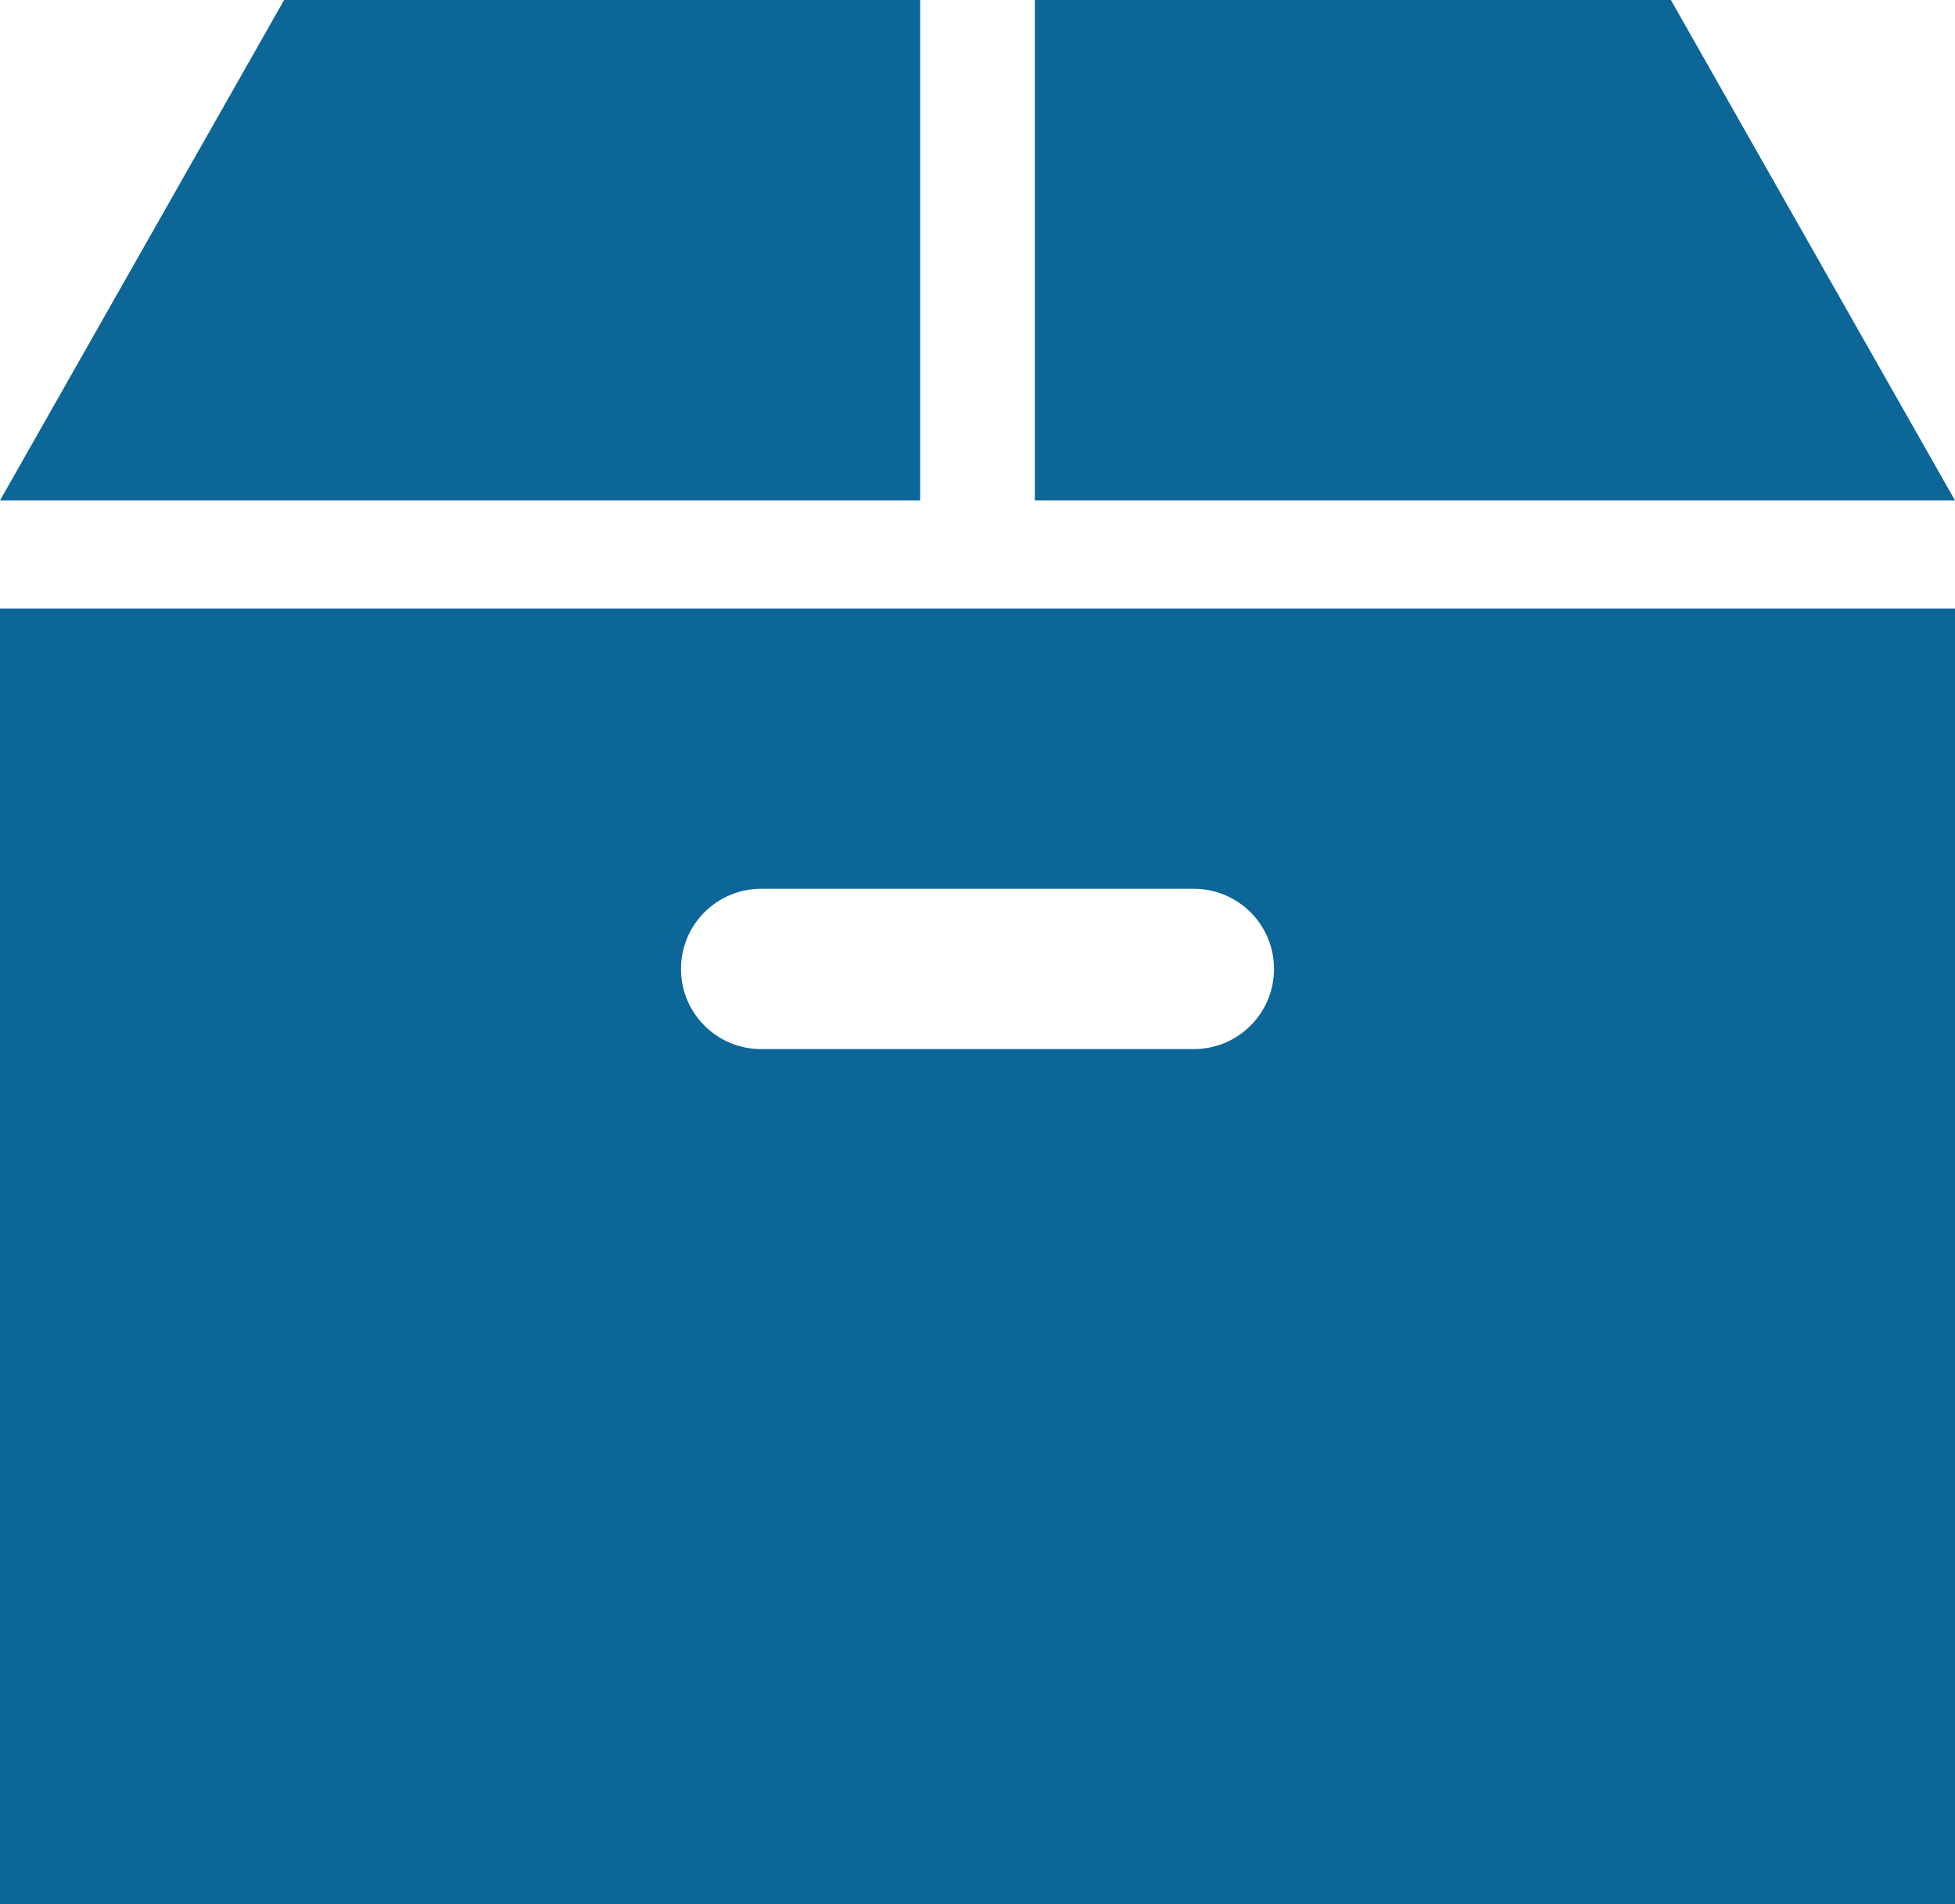
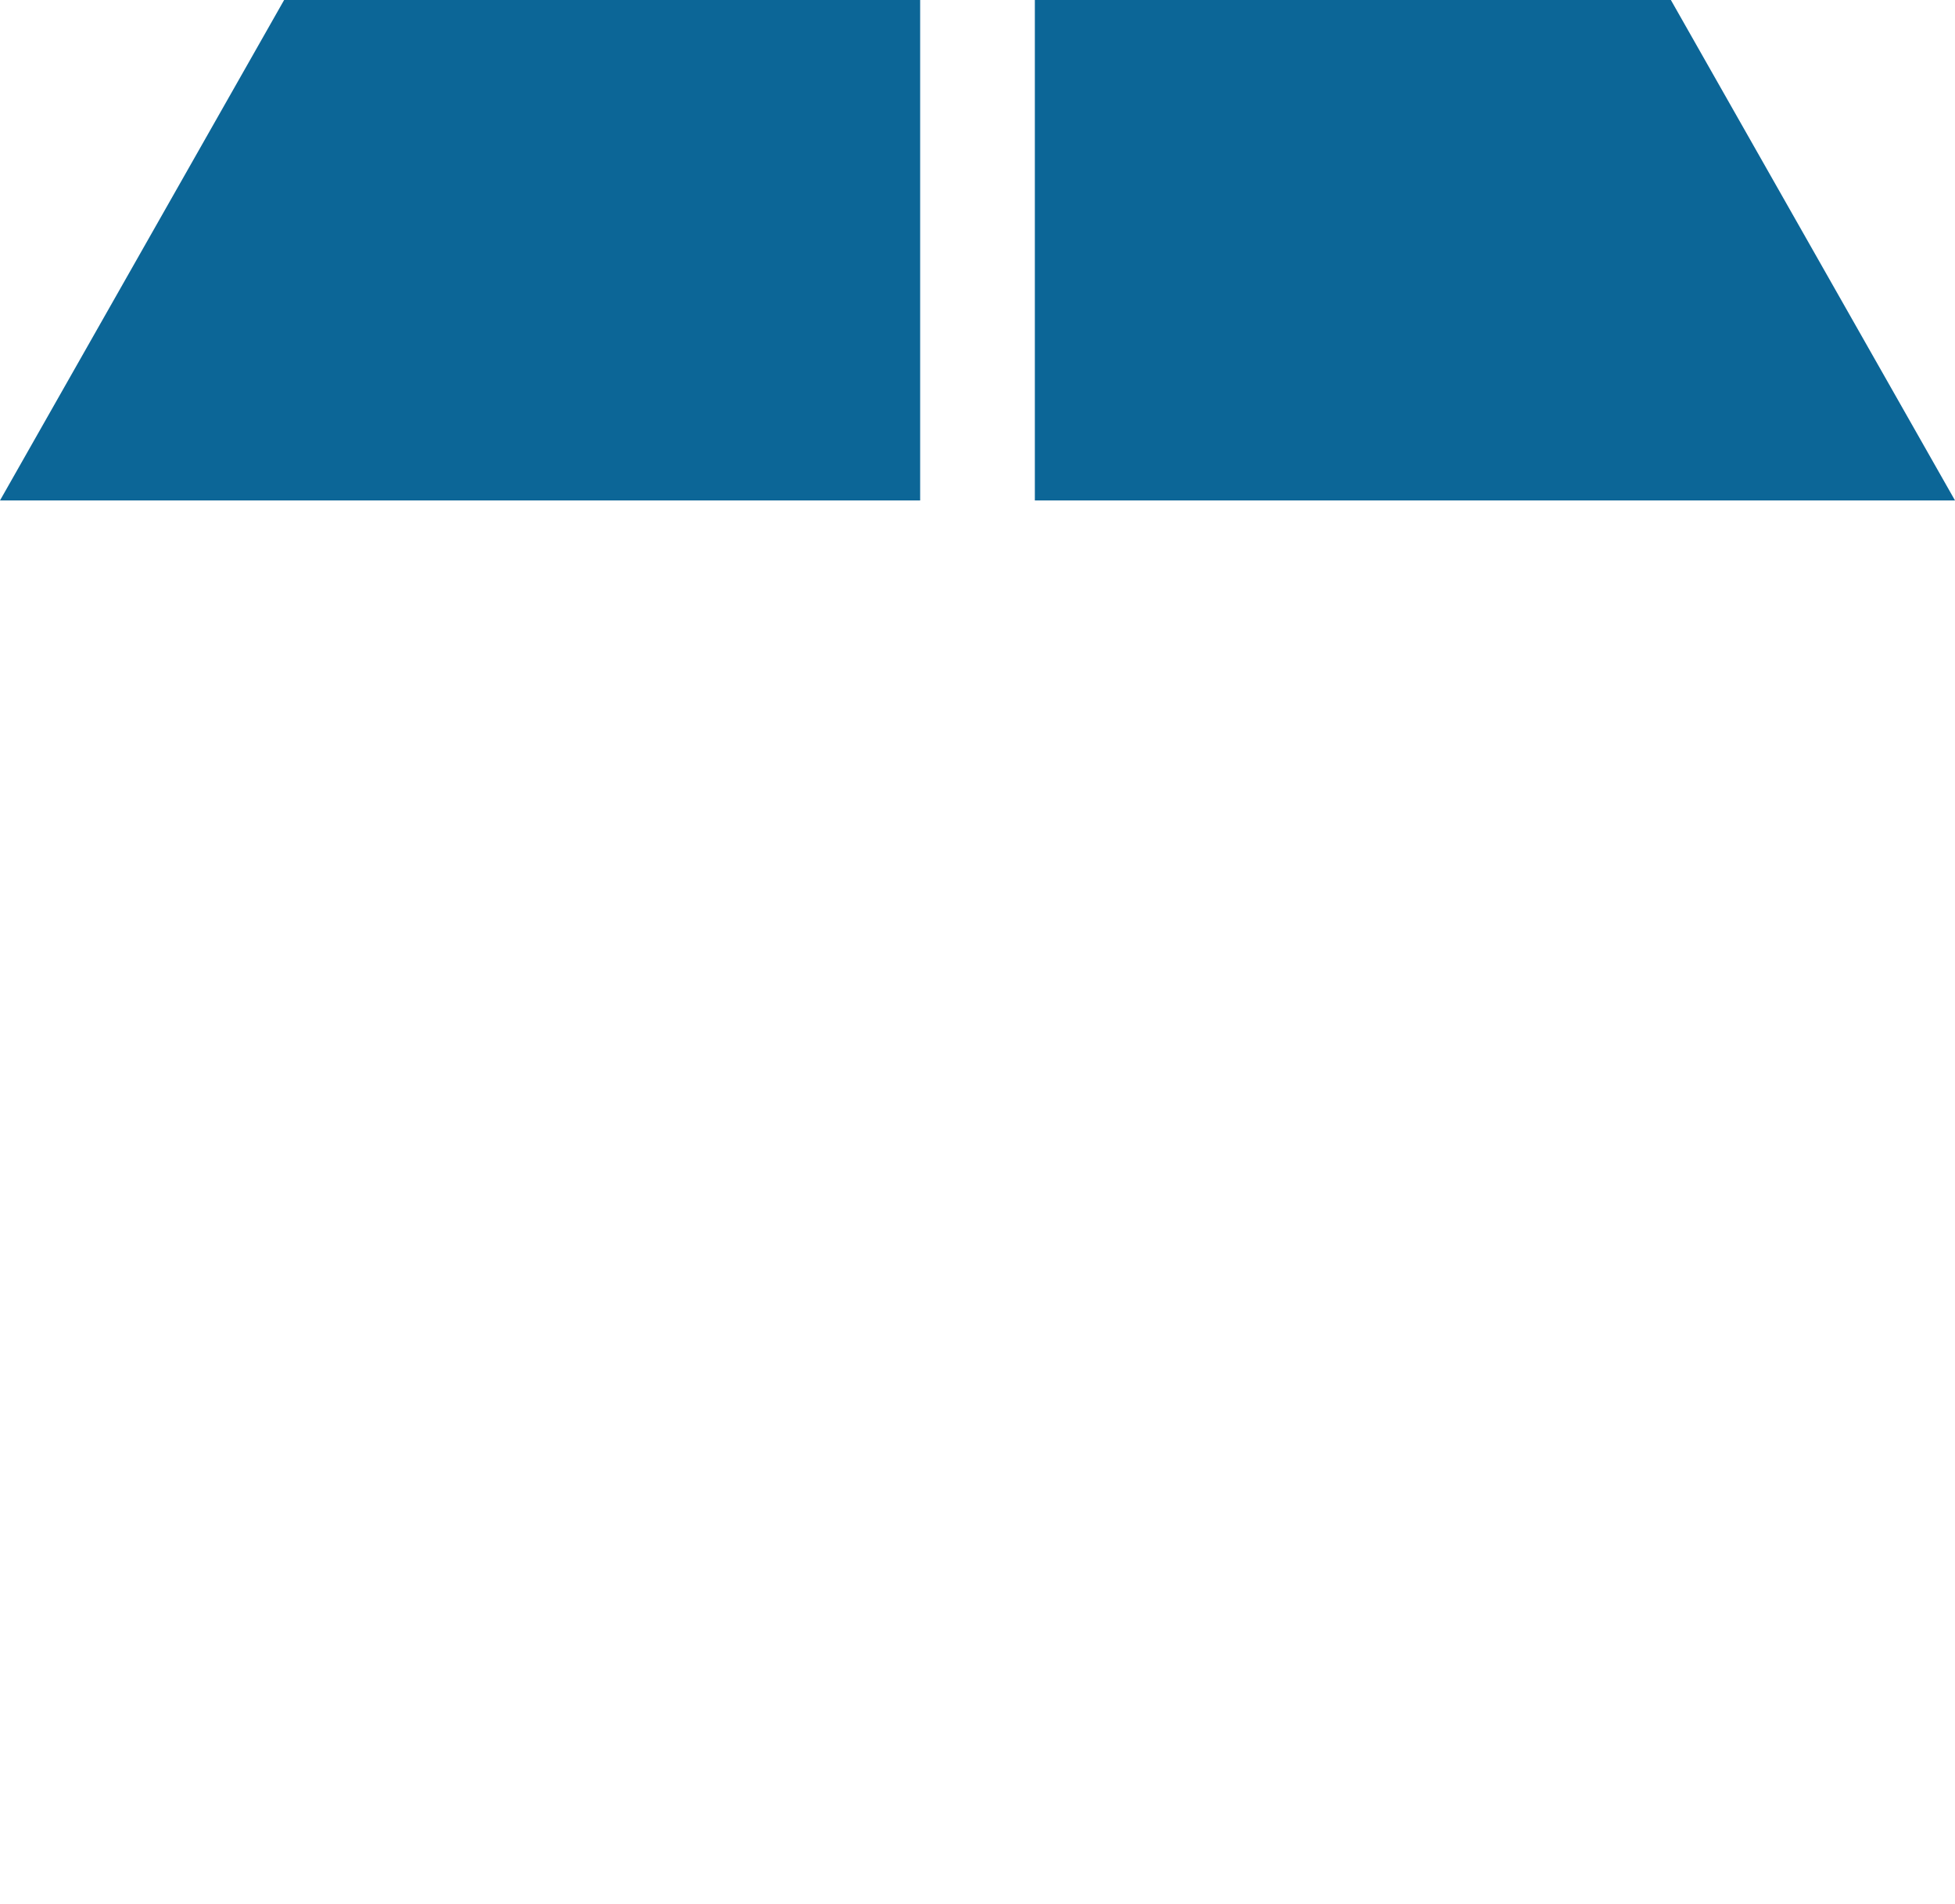
<svg xmlns="http://www.w3.org/2000/svg" id="_レイヤー_2" width="30" height="29.22" viewBox="0 0 30 29.22">
  <defs>
    <style>.cls-1{fill:#0c6697;stroke-width:0px;}</style>
  </defs>
  <g id="_コンテンツ">
    <polygon class="cls-1" points="25.64 0 15.88 0 15.88 7.68 30 7.68 25.64 0" />
    <polygon class="cls-1" points="14.12 0 4.36 0 0 7.68 14.12 7.68 14.12 0" />
-     <path class="cls-1" d="m0,29.22h30V9.34H0v19.88Zm11.68-15.58h6.64c.68,0,1.23.55,1.23,1.23s-.55,1.23-1.23,1.23h-6.64c-.68,0-1.23-.55-1.23-1.23s.55-1.23,1.23-1.23Z" />
  </g>
</svg>